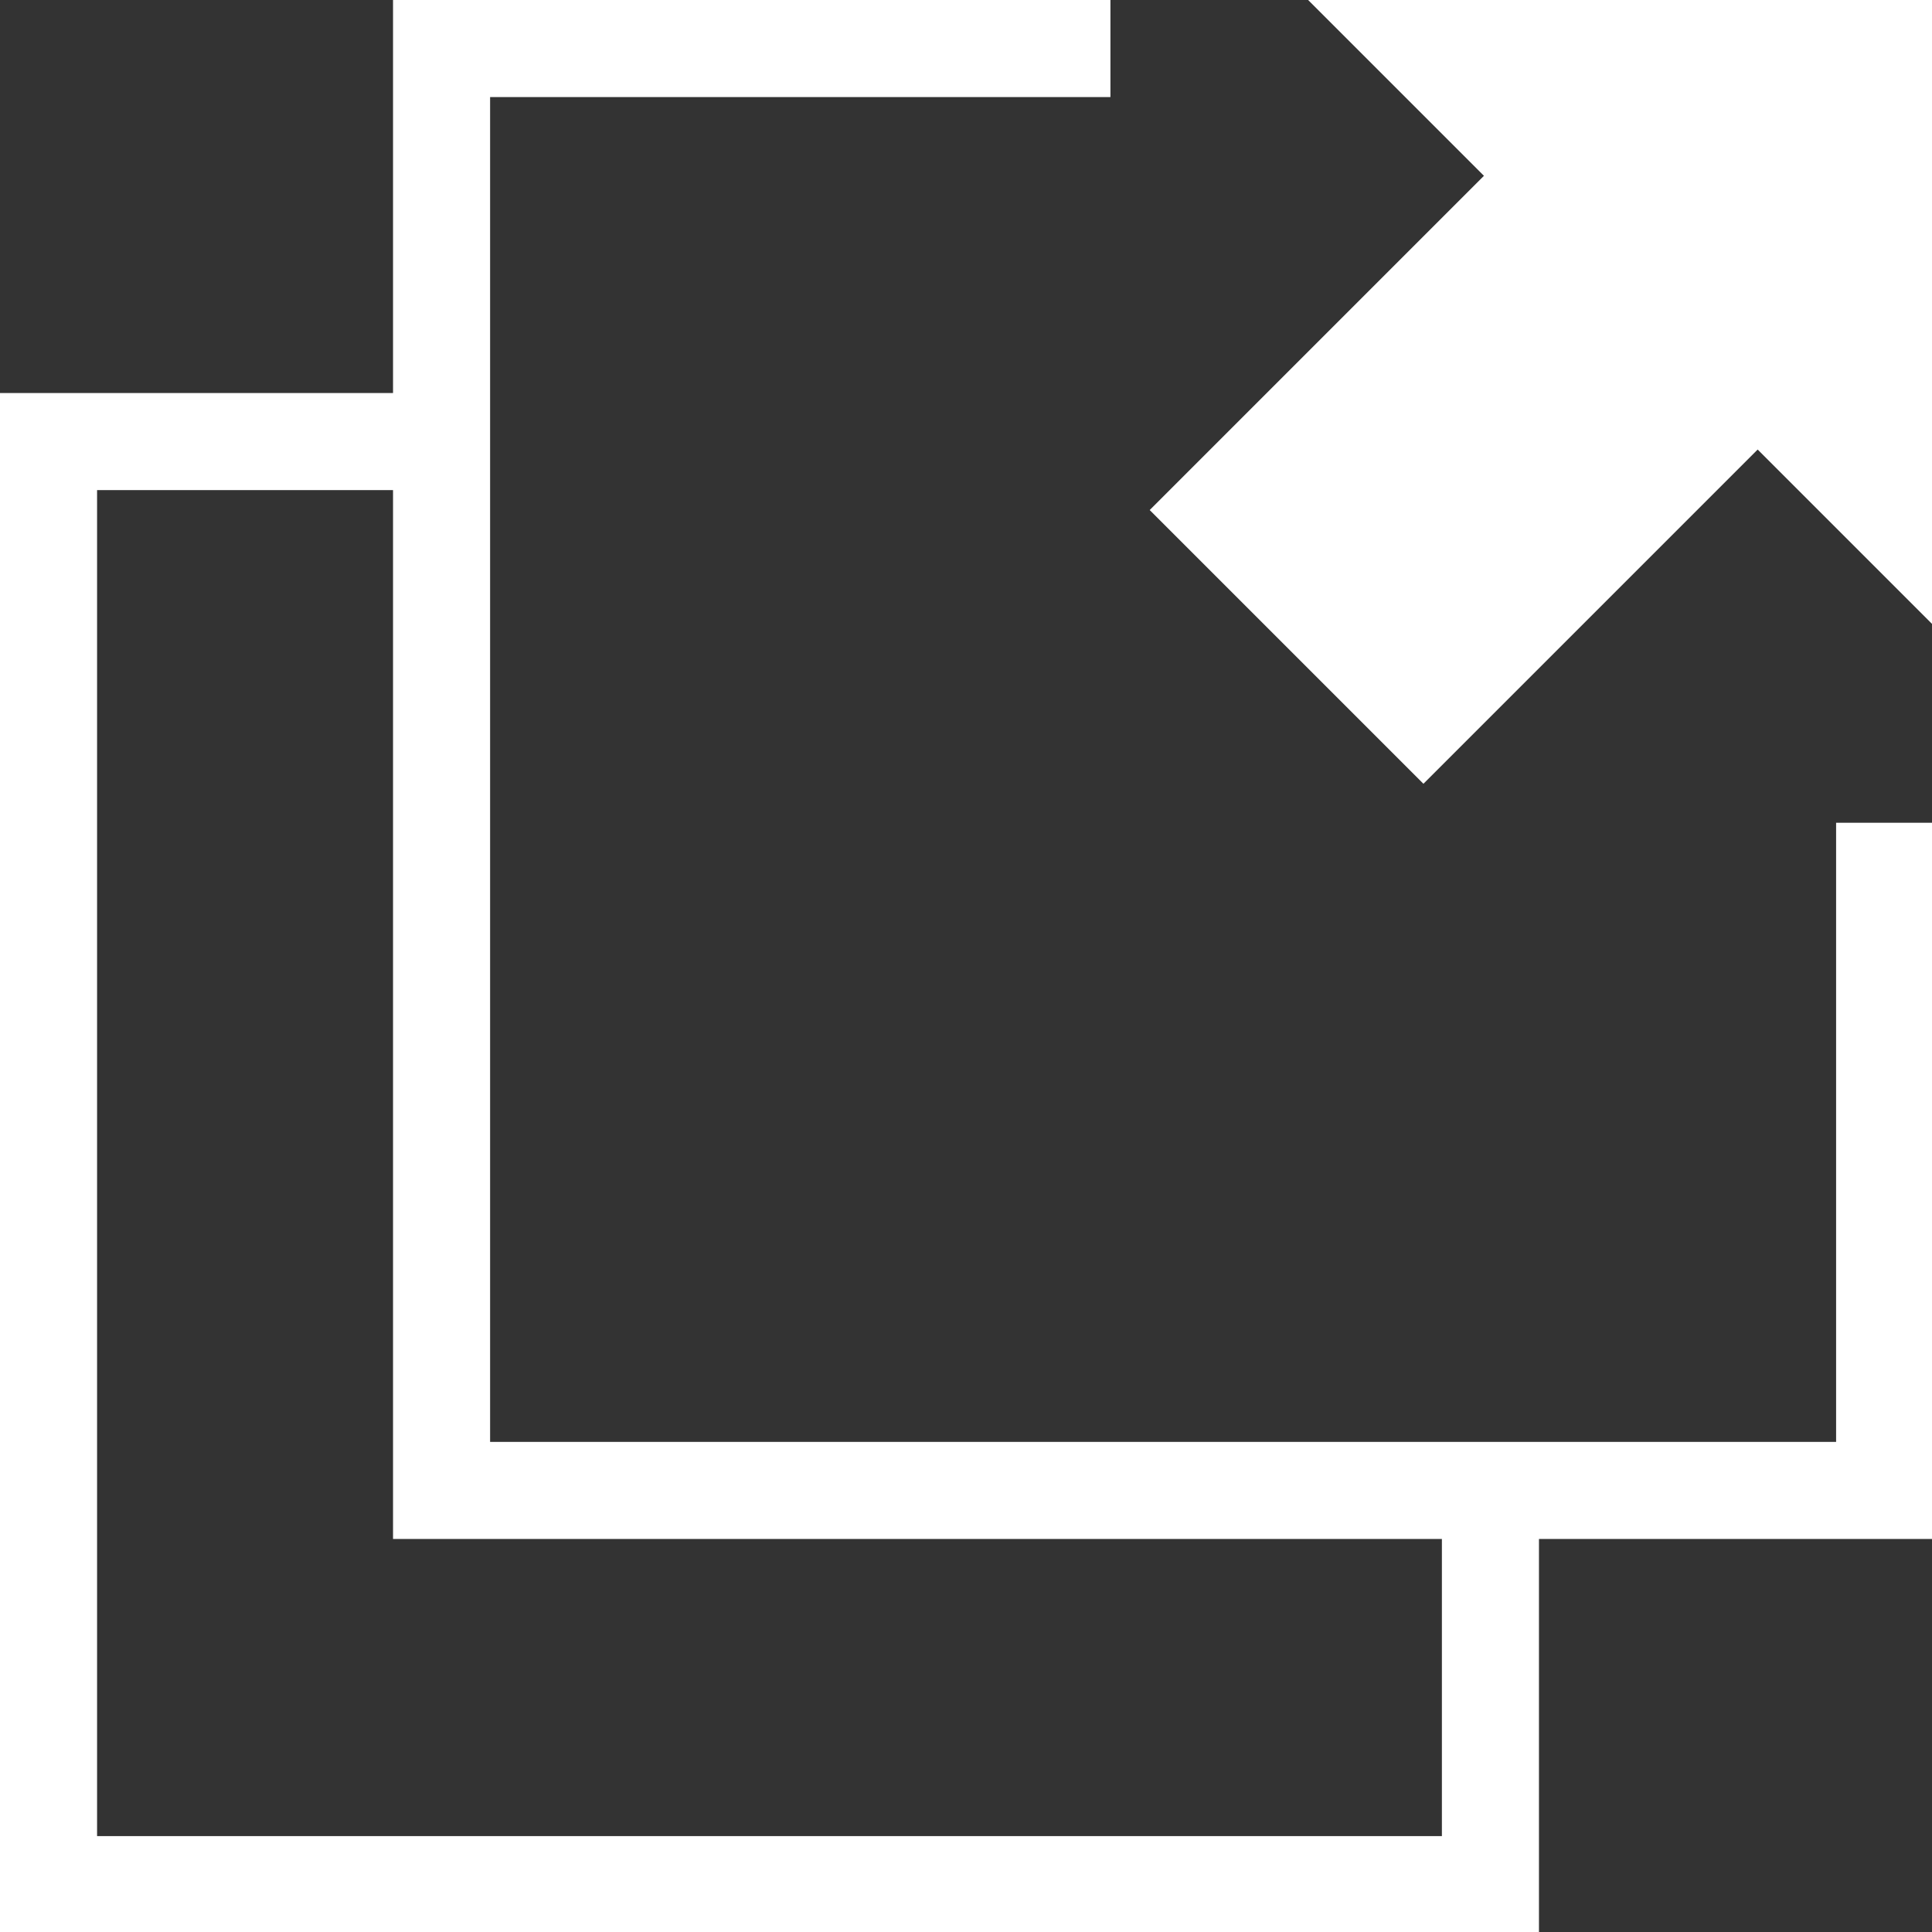
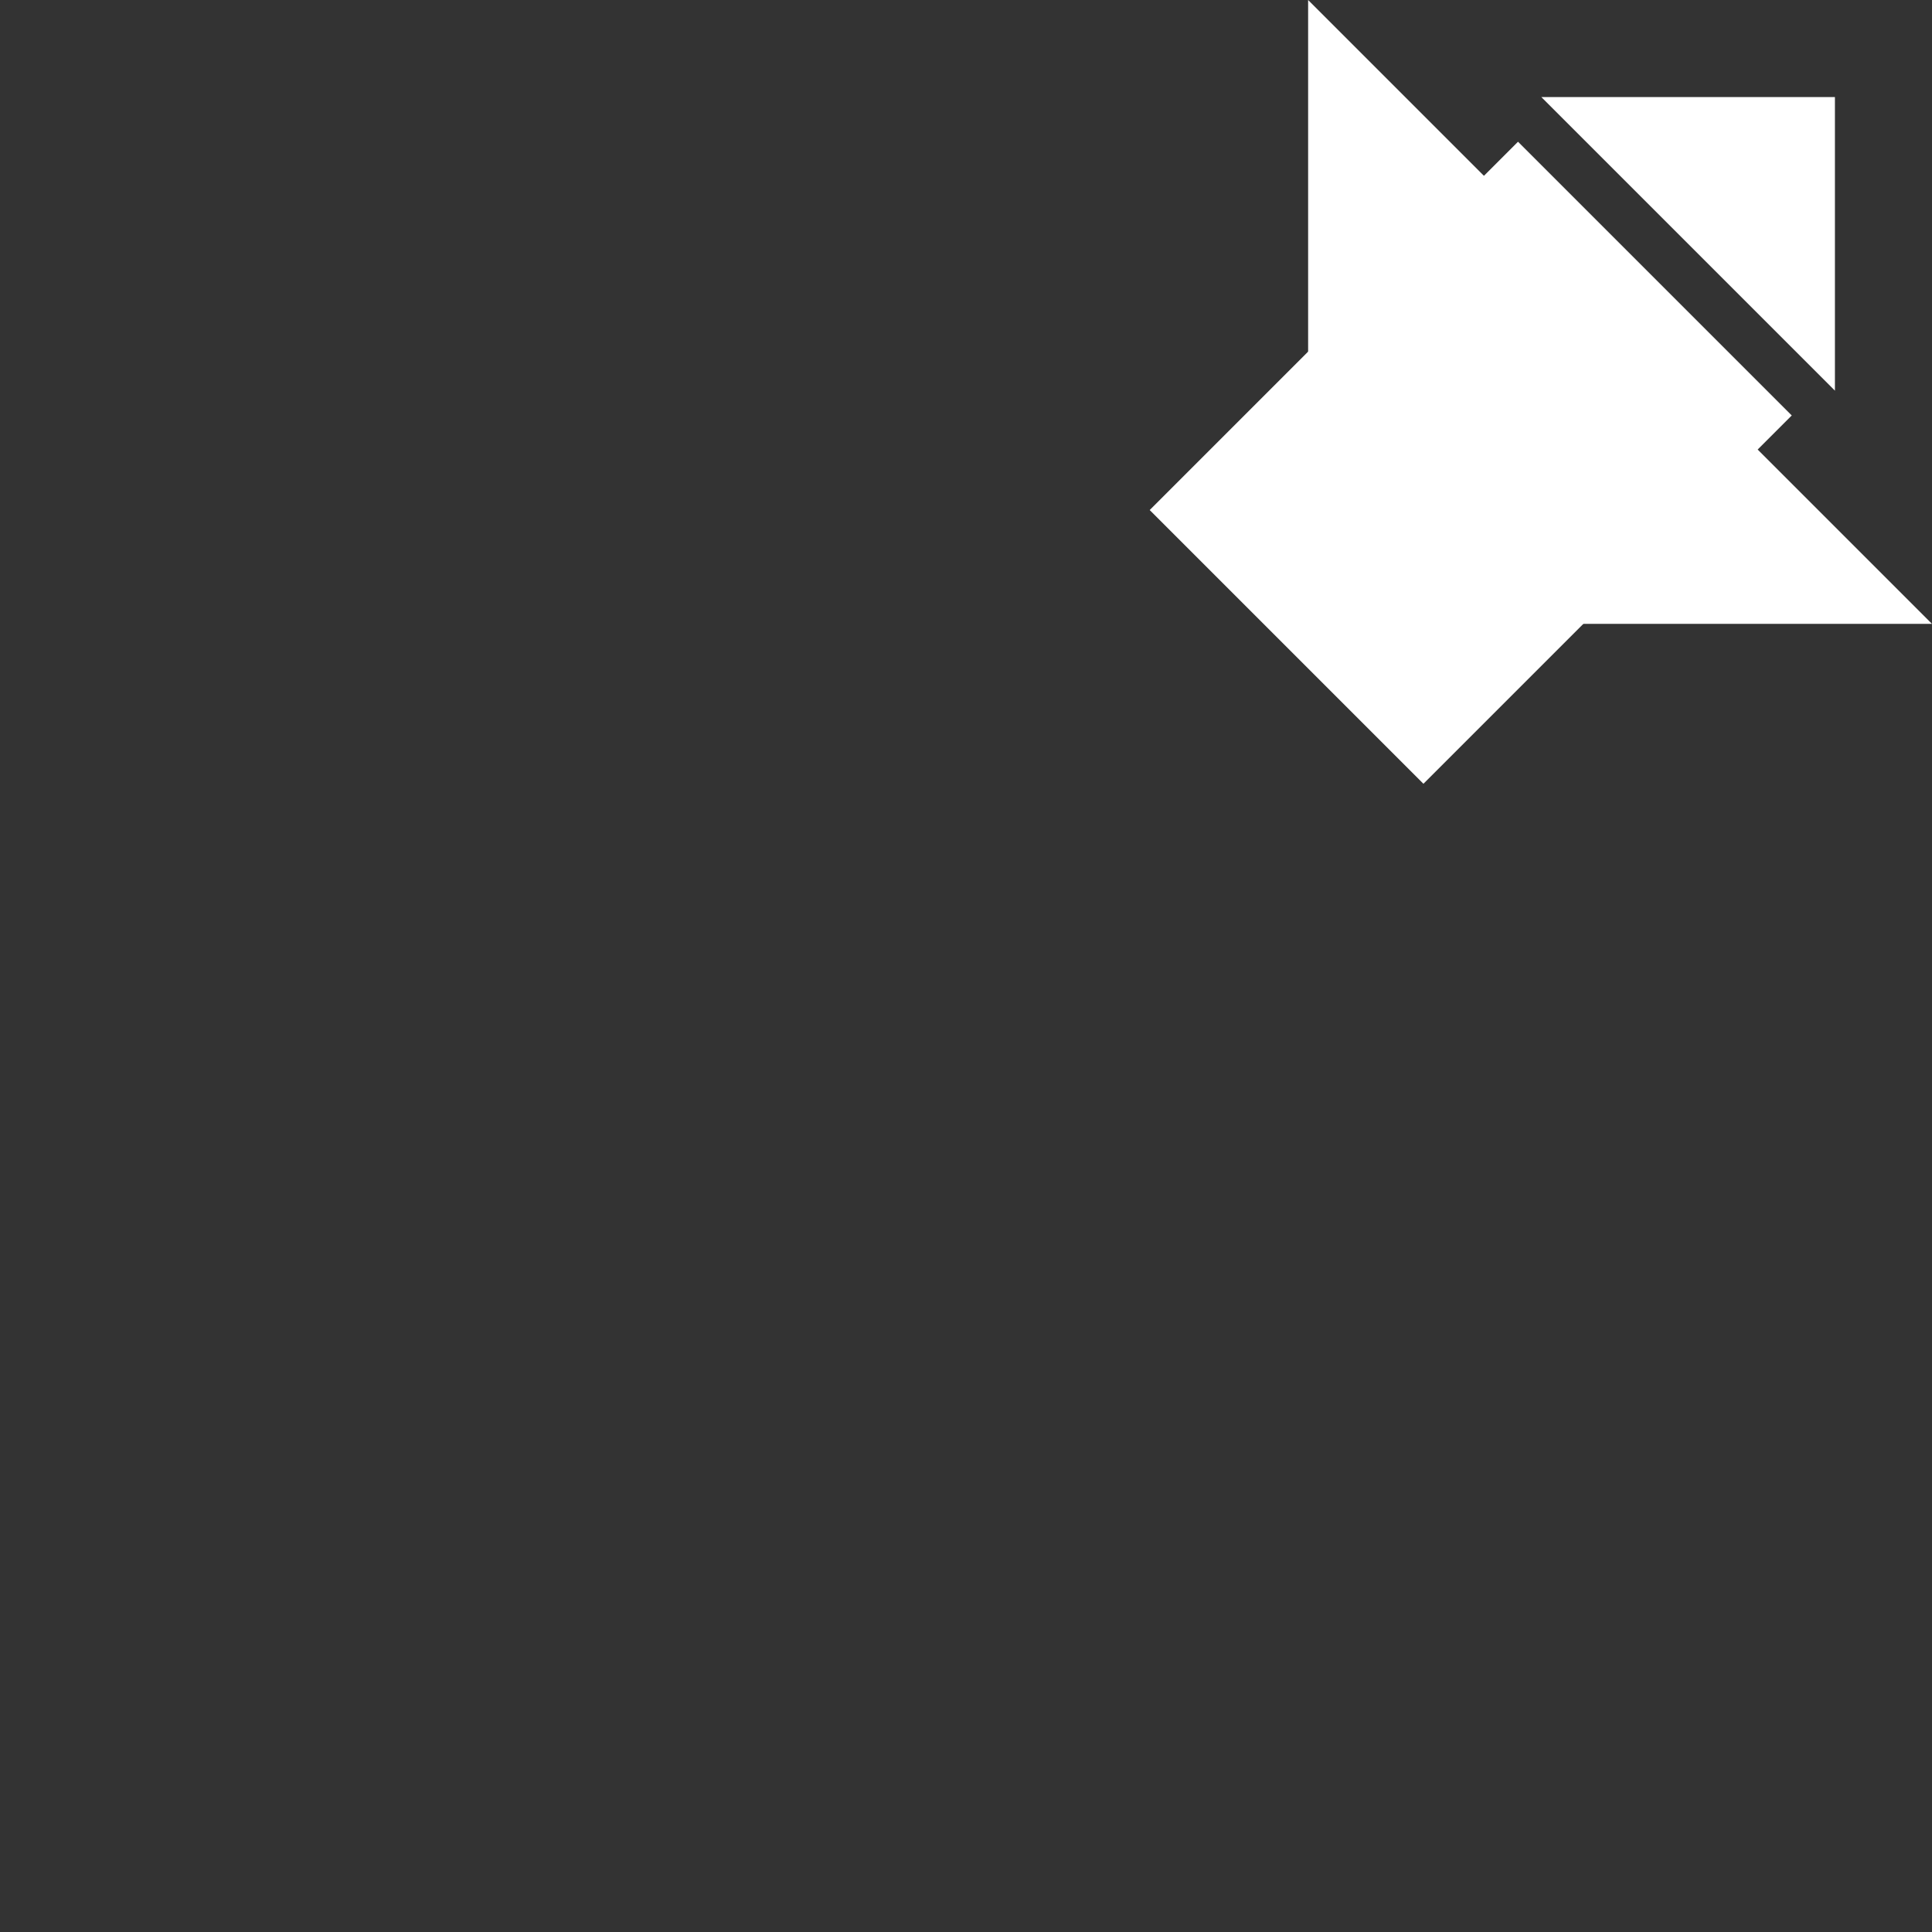
<svg xmlns="http://www.w3.org/2000/svg" id="_レイヤー_2" data-name="レイヤー_2" viewBox="0 0 16.32 16.32">
  <rect x="0" y="0" width="16.32" height="16.32" fill="#333333" stroke="none" />
  <defs>
    <style>
      .cls-1 {
        fill: #fff;
      }
    </style>
  </defs>
  <g id="_レイヤー_4" data-name="レイヤー_4">
    <g>
-       <polygon class="cls-1" points="16.32 13 3.32 13 3.32 0 9.38 0 9.38 .82 4.14 .82 4.14 12.18 15.51 12.18 15.51 6.95 16.32 6.95 16.32 13" />
-       <polygon class="cls-1" points="13 16.32 0 16.32 0 3.32 3.73 3.32 3.73 4.14 .82 4.14 .82 15.51 12.18 15.51 12.18 12.59 13 12.59 13 16.32" />
      <g>
-         <polygon class="cls-1" points="12.04 .41 15.91 .41 15.91 4.28 12.04 .41" />
-         <path class="cls-1" d="M16.32,5.27L11.05,0h5.27v5.27ZM13.02.82l2.48,2.48V.82h-2.48Z" />
+         <path class="cls-1" d="M16.32,5.27L11.05,0v5.27ZM13.02.82l2.48,2.48V.82h-2.48Z" />
      </g>
      <rect class="cls-1" x="10.22" y="2.27" width="4.4" height="3.27" transform="translate(.88 9.93) rotate(-45)" />
    </g>
  </g>
</svg>